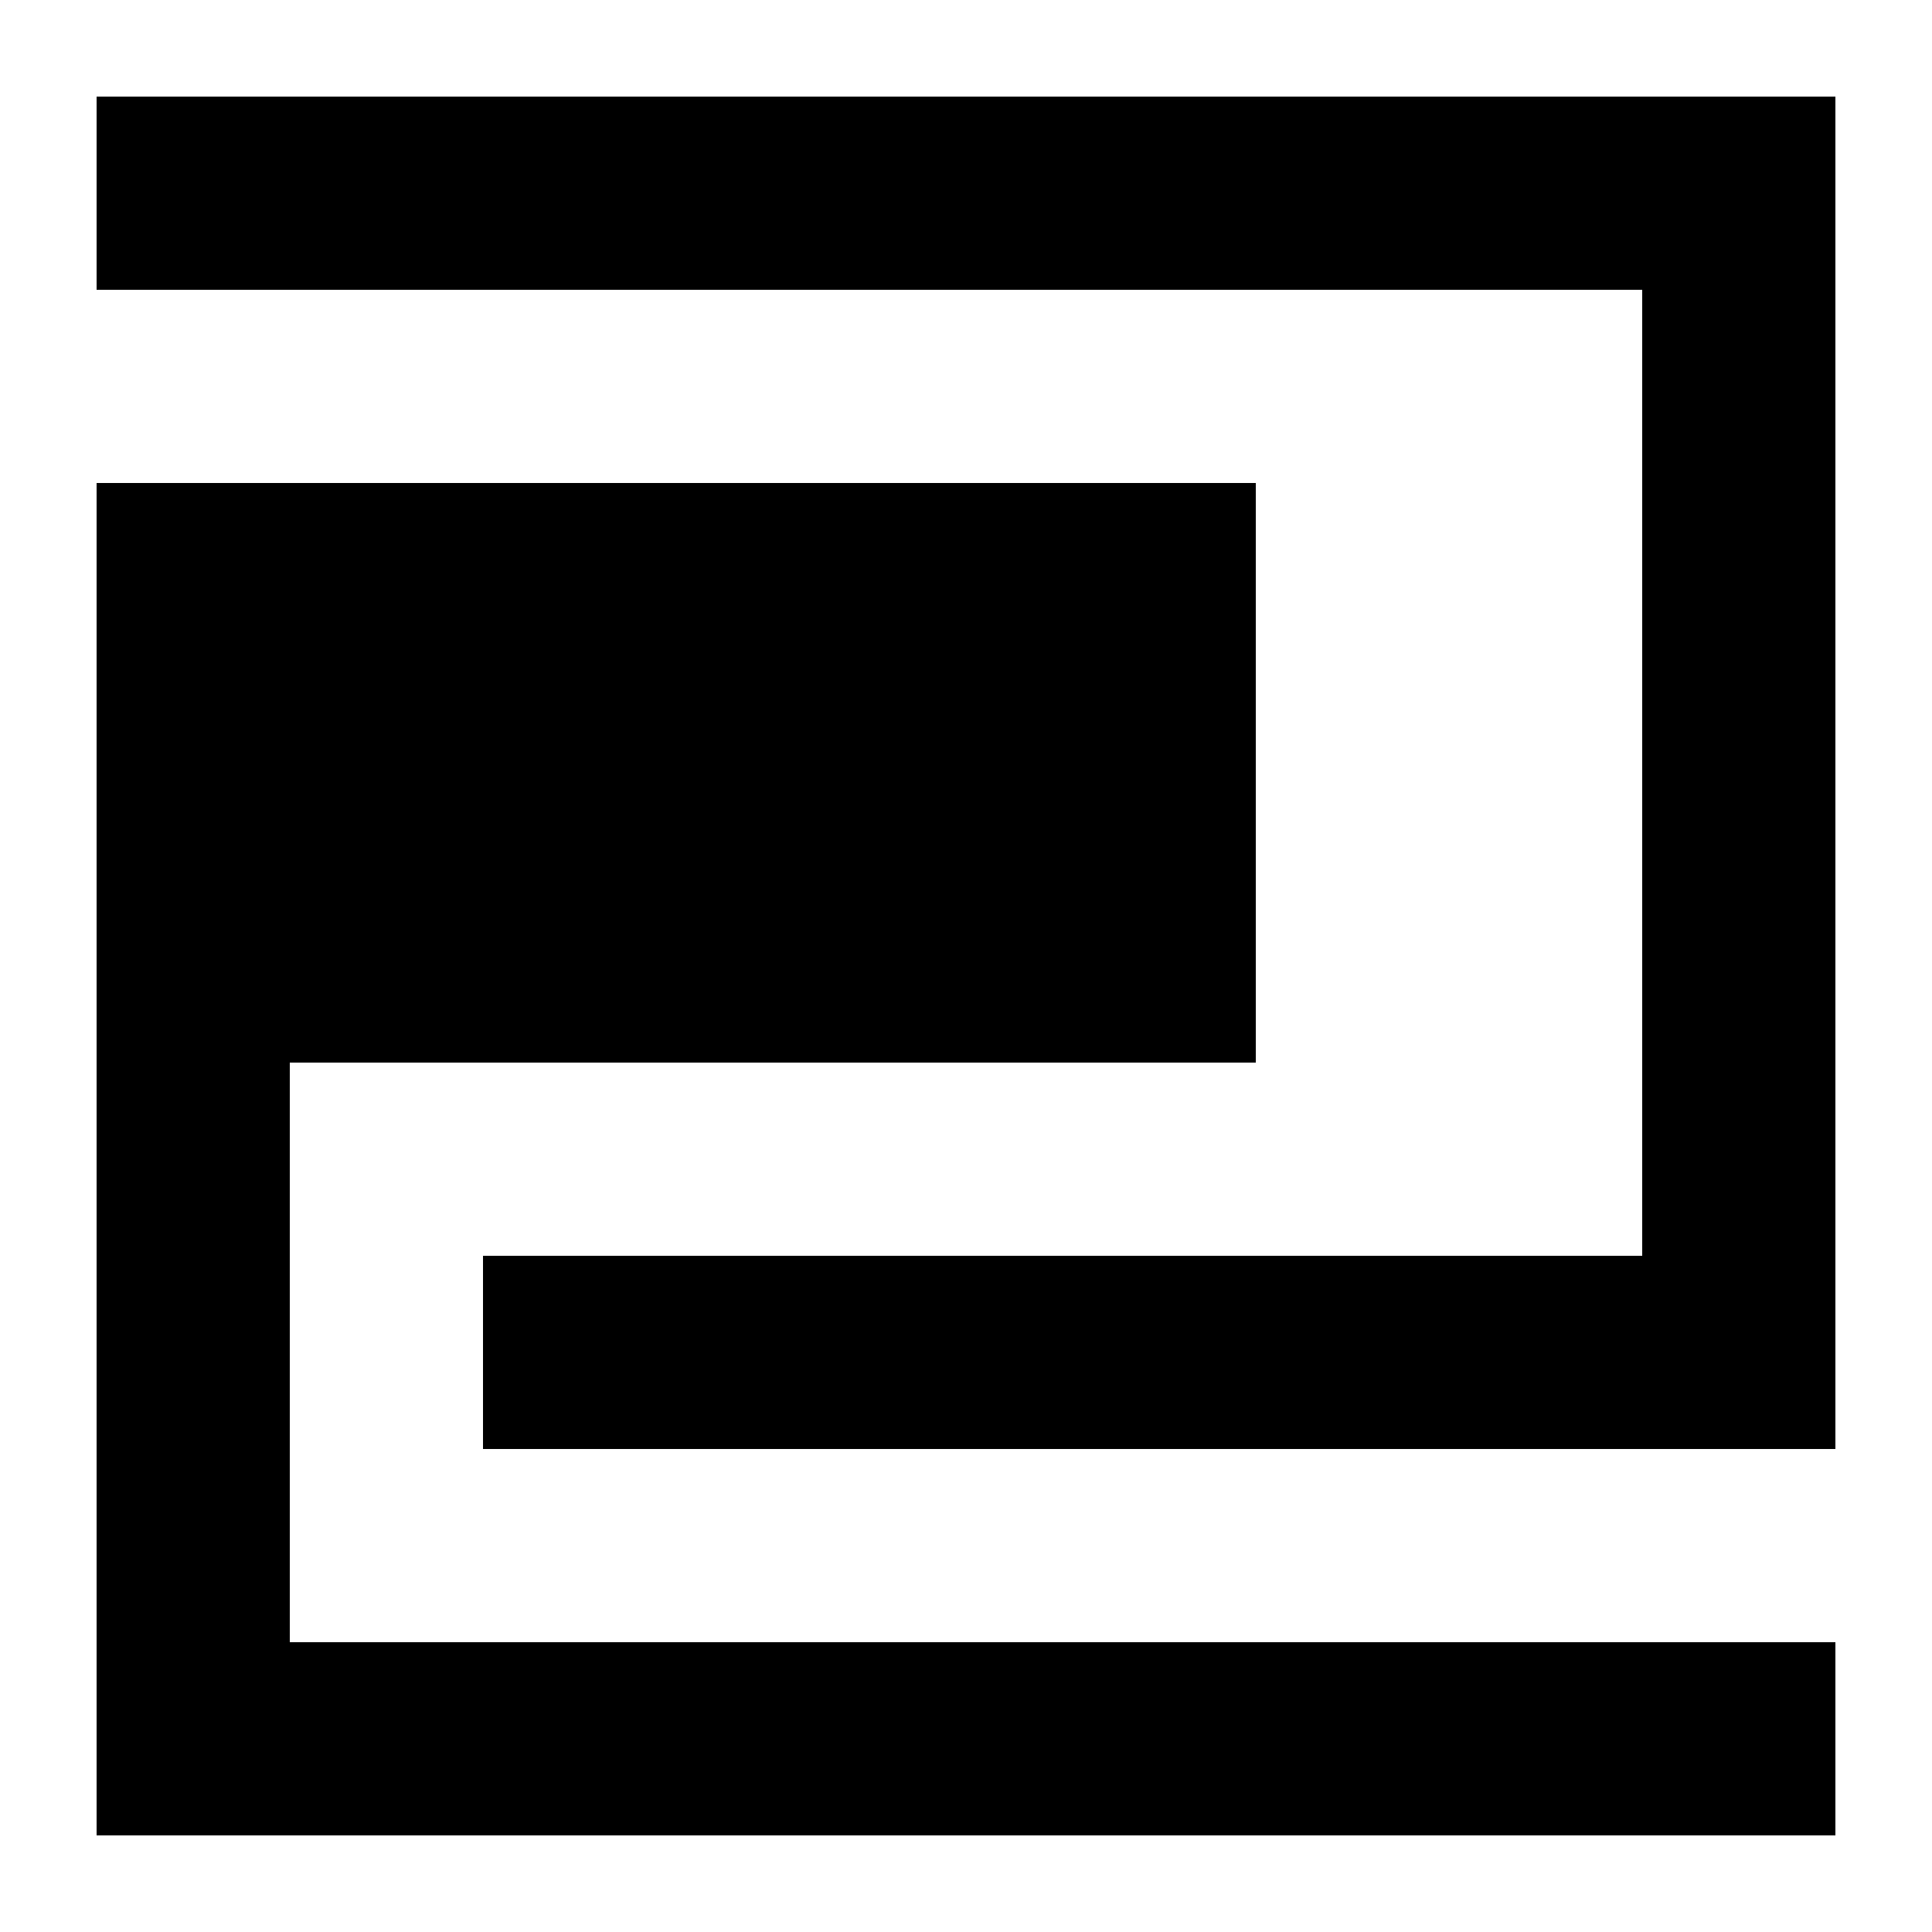
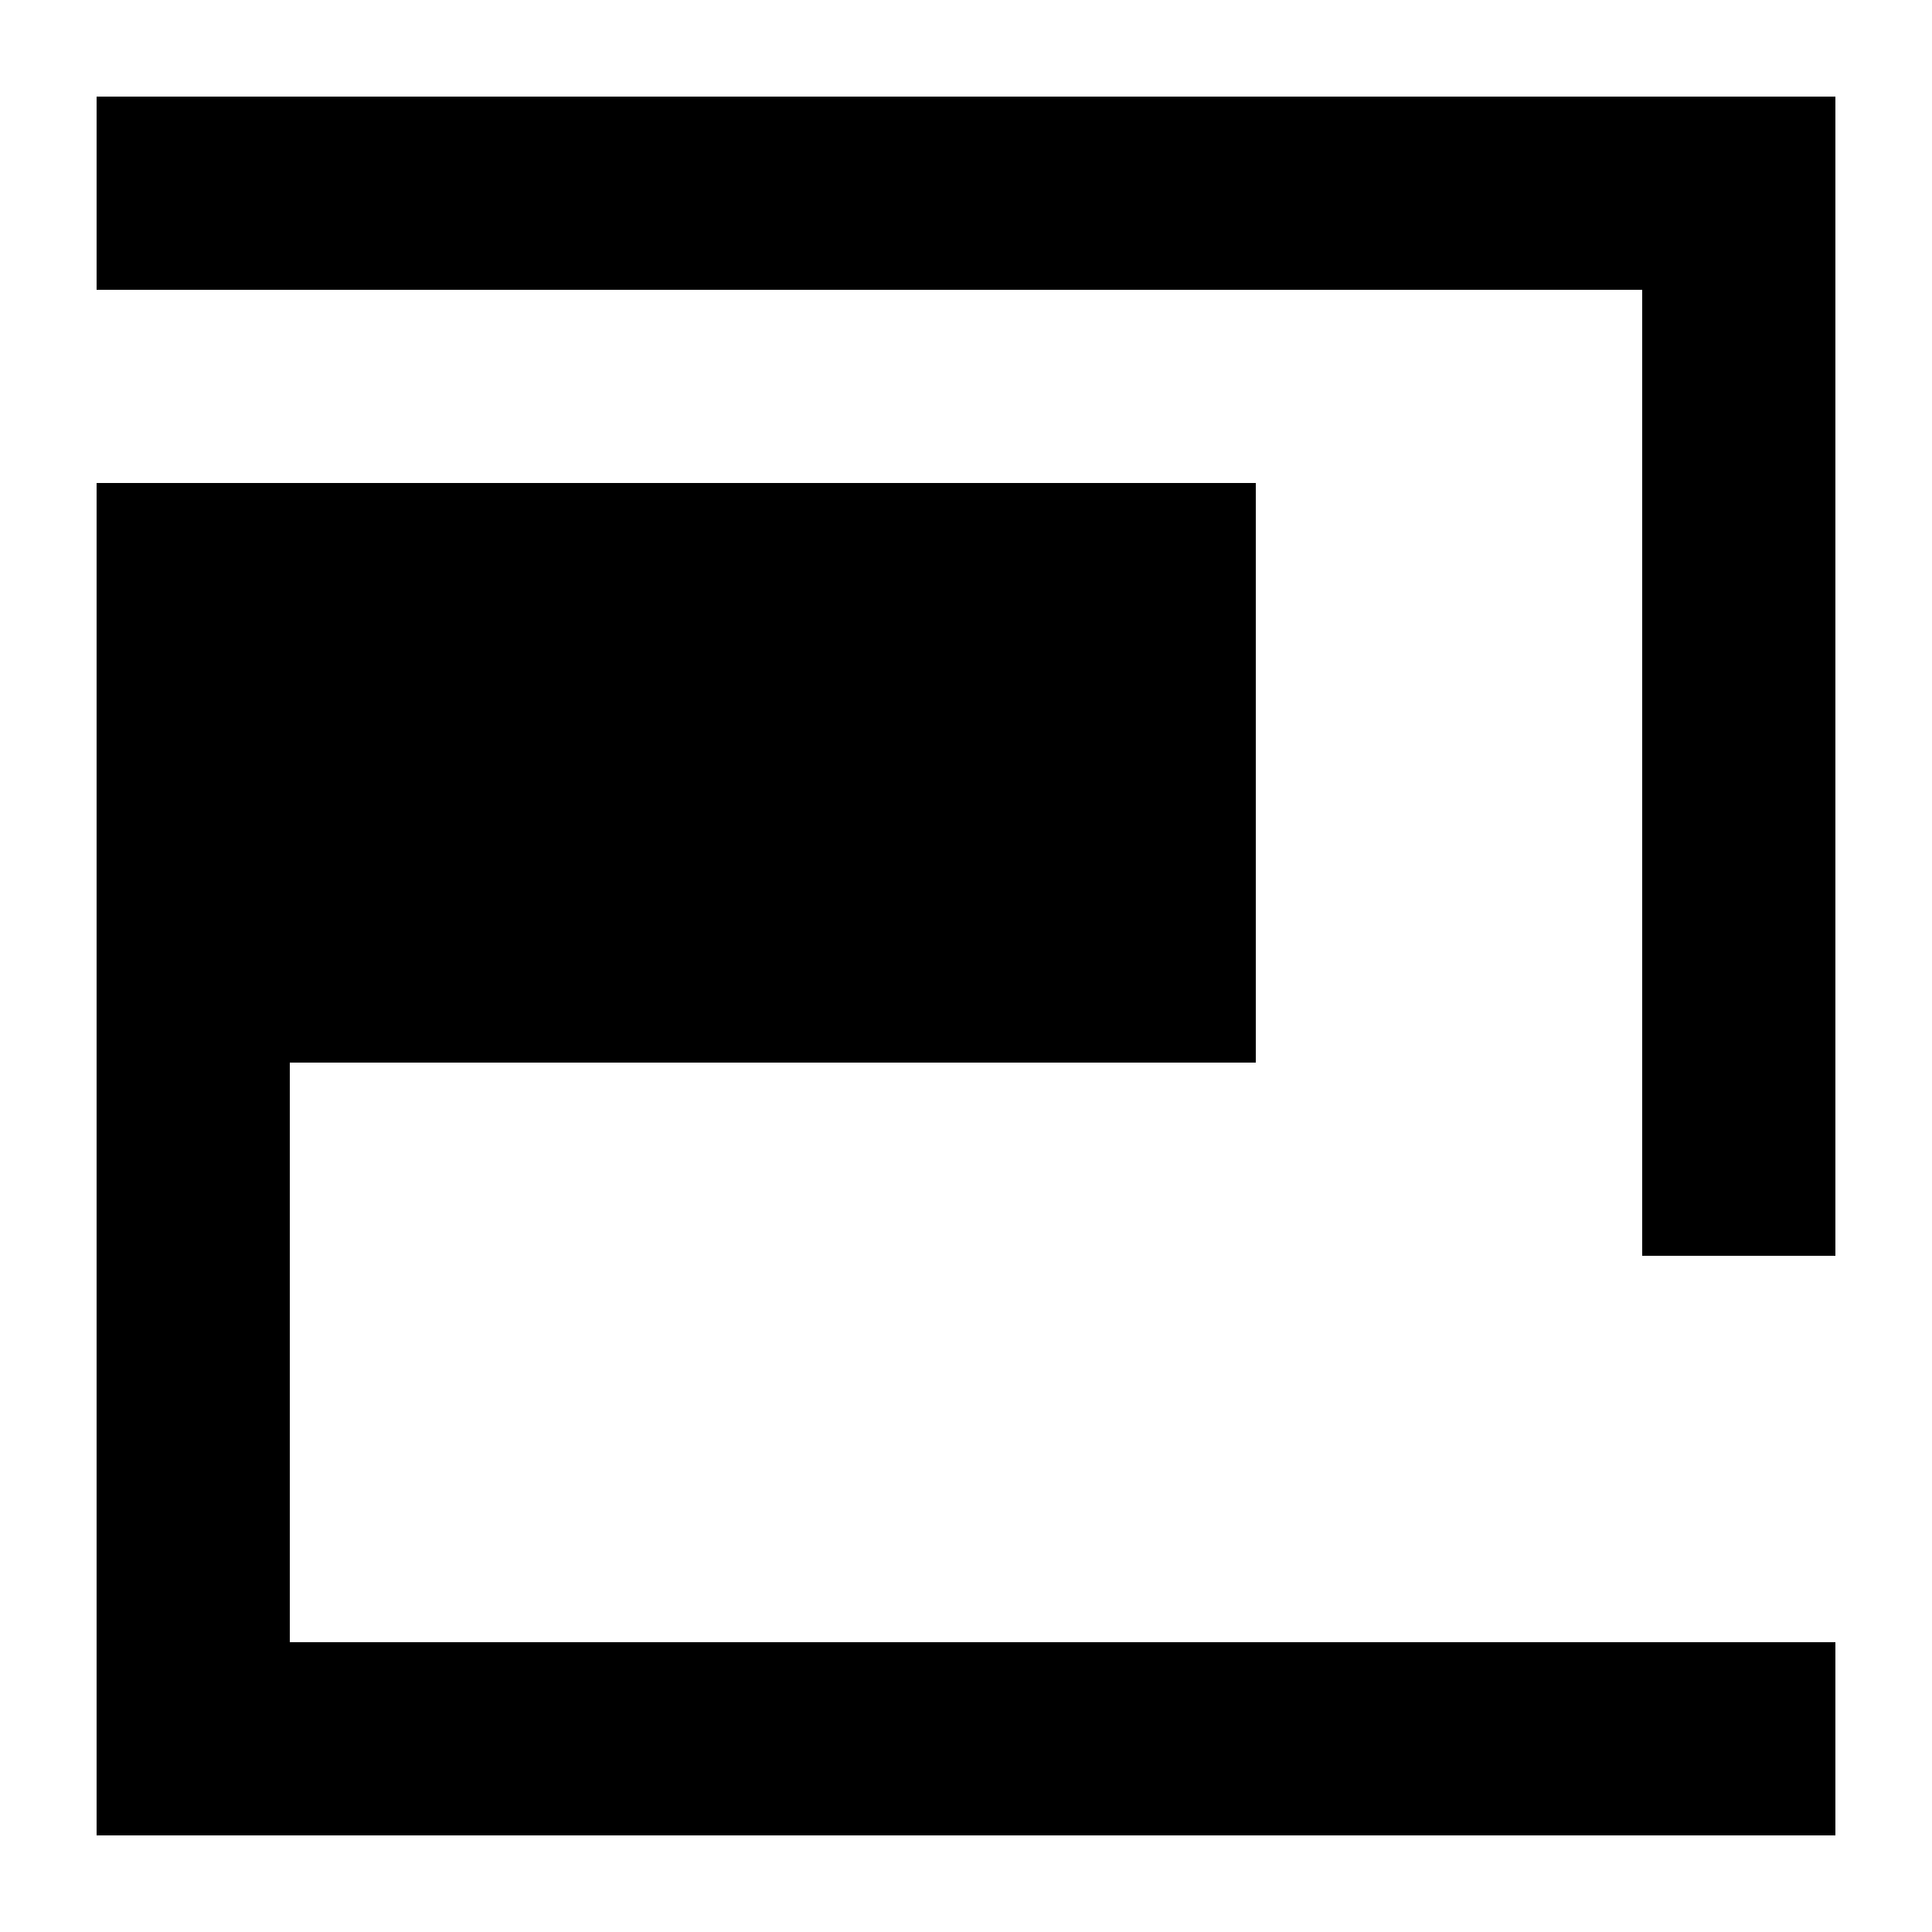
<svg xmlns="http://www.w3.org/2000/svg" version="1.1" id="Layer_1" x="0px" y="0px" width="100px" height="100px" viewBox="0 0 100 100" enable-background="new 0 0 100 100" xml:space="preserve">
-   <path d="M95,5v10v10v10v10v10v10v10H85H75H65H55H45H35H25V65h10h10h10h10h10h10V55V45V35V25V15H75H65H55H45H35H25H15H5V5h10h10h10  h10h10h10h10h10H95z M75,85H65H55H45H35H25H15V75V65V55h10h10h10h10h10V45V35V25H55H45H35H25H15H5v10v10v10v10v10v10v10h10h10h10h10  h10h10h10h10h10V85H85H75z" />
+   <path d="M95,5v10v10v10v10v10v10H85H75H65H55H45H35H25V65h10h10h10h10h10h10V55V45V35V25V15H75H65H55H45H35H25H15H5V5h10h10h10  h10h10h10h10h10H95z M75,85H65H55H45H35H25H15V75V65V55h10h10h10h10h10V45V35V25H55H45H35H25H15H5v10v10v10v10v10v10v10h10h10h10h10  h10h10h10h10h10V85H85H75z" />
</svg>